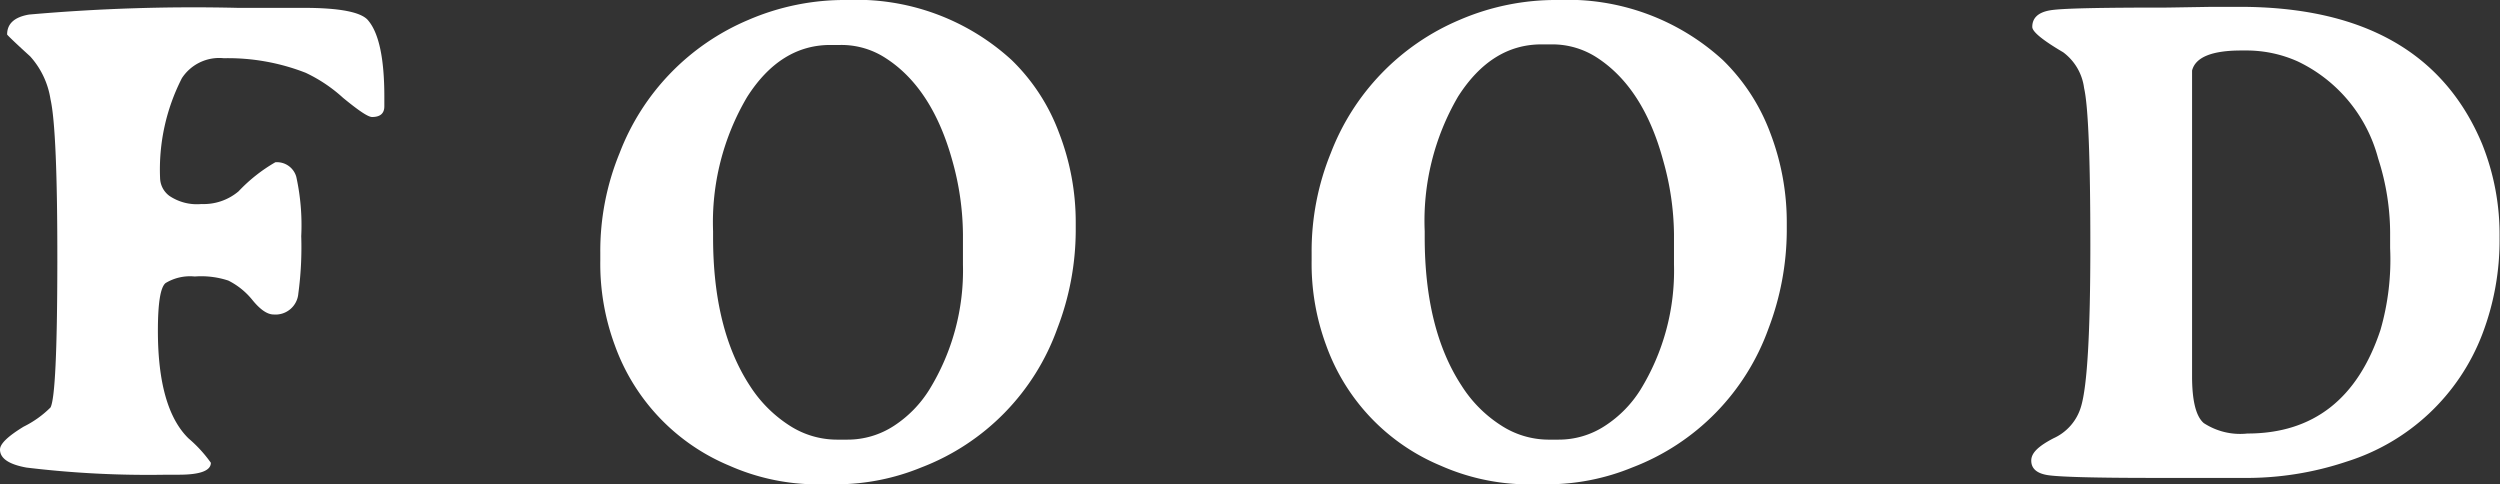
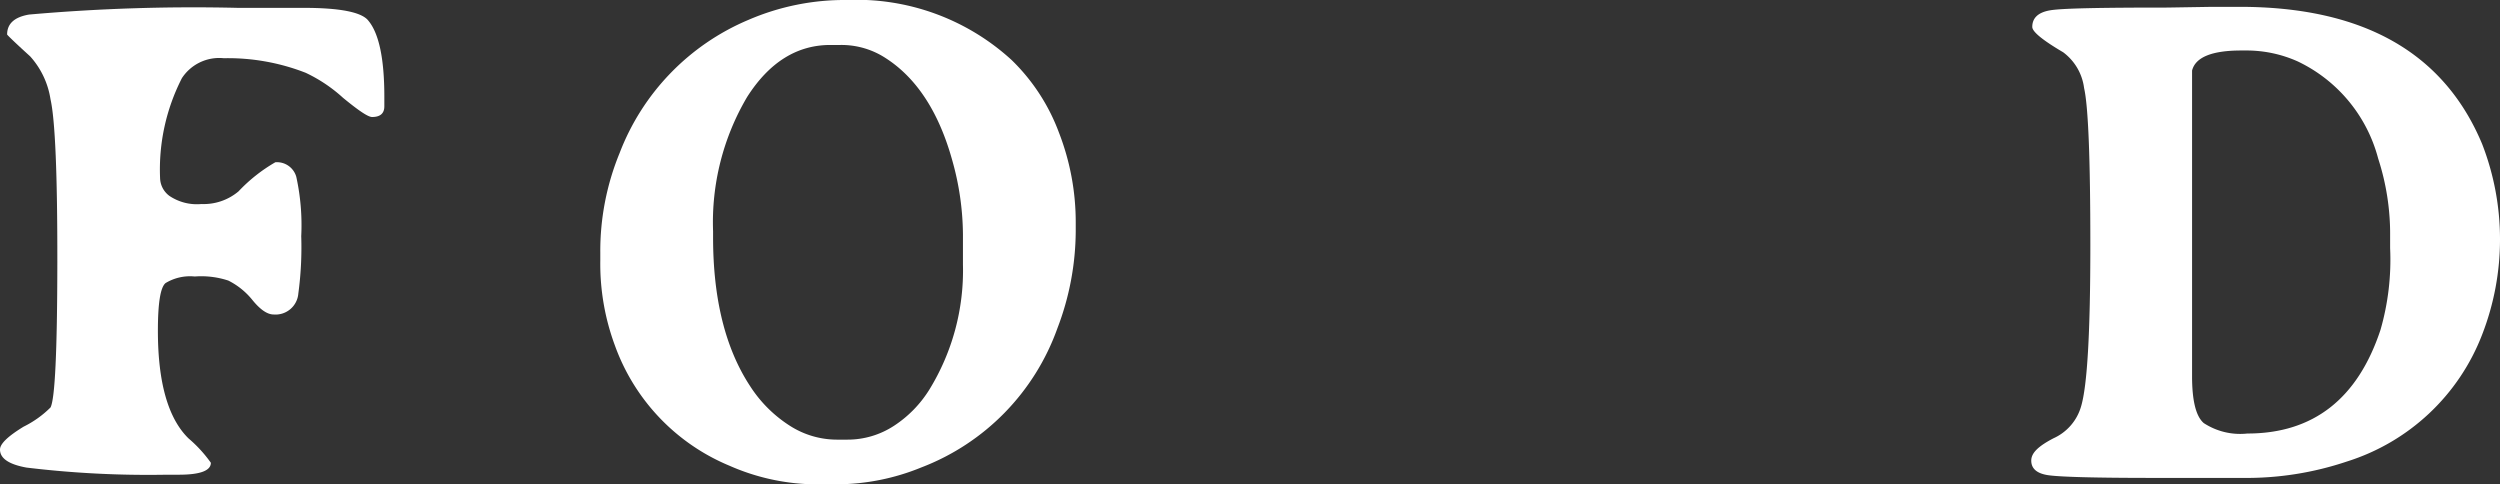
<svg xmlns="http://www.w3.org/2000/svg" viewBox="0 0 171.79 33.28">
  <rect x="0" y="0" width="171.79" height="33.28" fill="#333333" stroke="none" />
  <defs>
    <style>.cls-1{fill:#fff;}</style>
  </defs>
  <title>title_food</title>
  <g id="レイヤー_2" data-name="レイヤー 2">
    <g id="text">
      <path class="cls-1" d="M18.8,21.61c-.42,0-.91-.32-1.46-1a5,5,0,0,0-1.65-1.33A5.94,5.94,0,0,0,13.38,19a3.24,3.24,0,0,0-2,.45c-.36.29-.53,1.39-.53,3.28q0,5.34,2.11,7.4a9.13,9.13,0,0,1,1.53,1.67c0,.54-.73.82-2.19.82h-.84a69.73,69.73,0,0,1-9.64-.49Q0,31.8,0,30.89c0-.39.54-.91,1.62-1.57A7,7,0,0,0,3.47,28q.46-.84.47-9.95T3.47,6.82a5.68,5.68,0,0,0-1.4-2.95C1,2.9.49,2.4.49,2.37.49,1.62,1,1.17,2,1A128.81,128.81,0,0,1,16.34.54h1.87l.89,0q.88,0,1.77,0c2.48,0,4,.29,4.45.89.72.87,1.09,2.61,1.09,5.2v.68c0,.48-.28.73-.84.73-.28,0-.93-.44-2-1.32A10.32,10.32,0,0,0,21,5a14.69,14.69,0,0,0-5.63-1A3.06,3.06,0,0,0,12.5,5.37,13.76,13.76,0,0,0,11,12.23a1.57,1.57,0,0,0,.64,1.23,3.38,3.38,0,0,0,2.2.56,3.72,3.72,0,0,0,2.55-.87,11.05,11.05,0,0,1,2.53-2,1.38,1.38,0,0,1,1.44,1,15.53,15.53,0,0,1,.34,4.08,23.73,23.73,0,0,1-.2,3.94A1.57,1.57,0,0,1,18.8,21.61Z" />
      <path class="cls-1" d="M57.5,33.28H55.83A15,15,0,0,1,50.12,32a14.12,14.12,0,0,1-7.87-8.27,16.12,16.12,0,0,1-1-5.82v-.56a17.7,17.7,0,0,1,1.33-6.84,16.21,16.21,0,0,1,8.84-9.14A16.68,16.68,0,0,1,58.19,0,15.78,15.78,0,0,1,69.51,4.12a13.49,13.49,0,0,1,3.26,5,17,17,0,0,1,1.15,6.22v.56a18.87,18.87,0,0,1-1.26,6.66,16,16,0,0,1-9.35,9.56A15.45,15.45,0,0,1,57.5,33.28Zm0-3.07h.72a5.82,5.82,0,0,0,3.21-.95,8,8,0,0,0,2.42-2.47,15.62,15.62,0,0,0,2.32-8.6V16.1A19.12,19.12,0,0,0,65.43,11C64.52,7.73,63,5.37,60.87,4a5.56,5.56,0,0,0-3.12-.91h-.69q-3.45,0-5.73,3.59A16.93,16.93,0,0,0,49,15.89v.42q0,6.33,2.53,10.2a9,9,0,0,0,2.72,2.73A6,6,0,0,0,57.5,30.21Z" />
-       <path class="cls-1" d="M106.37,33.28h-1.68A15,15,0,0,1,99,32a14.12,14.12,0,0,1-7.87-8.27,16.12,16.12,0,0,1-1-5.82v-.56a17.88,17.88,0,0,1,1.32-6.84,16.24,16.24,0,0,1,8.84-9.14A16.69,16.69,0,0,1,107.06,0a15.79,15.79,0,0,1,11.32,4.12,13.61,13.61,0,0,1,3.26,5,17.16,17.16,0,0,1,1.14,6.22v.56a19.08,19.08,0,0,1-1.25,6.66,16,16,0,0,1-9.36,9.56A15.4,15.4,0,0,1,106.37,33.28Zm0-3.07h.71a5.78,5.78,0,0,0,3.21-.95,8,8,0,0,0,2.43-2.47,15.61,15.61,0,0,0,2.31-8.6V16.1a19.12,19.12,0,0,0-.74-5.06q-1.35-5-4.55-7.08a5.62,5.62,0,0,0-3.13-.91h-.69q-3.44,0-5.73,3.59a16.93,16.93,0,0,0-2.29,9.25v.42q0,6.33,2.54,10.2a8.85,8.85,0,0,0,2.72,2.73A6,6,0,0,0,106.37,30.21Z" />
-       <path class="cls-1" d="M143.64,16.86q0-8.94-.43-10.81a3.63,3.63,0,0,0-1.44-2.46c-1.41-.83-2.12-1.41-2.12-1.74,0-.62.41-1,1.22-1.14s3.5-.19,8.06-.19L152,.47h1.9q12.72,0,16.66,9.42a16.68,16.68,0,0,1,1.2,6.42A18.08,18.08,0,0,1,170.56,23a14.66,14.66,0,0,1-9.28,8.71,21.68,21.68,0,0,1-7.23,1.13H151l-.62,0h-2.46c-4,0-6.43-.07-7.2-.19s-1.14-.46-1.14-1,.51-1,1.52-1.53A3.44,3.44,0,0,0,143,27.94C143.43,26.52,143.64,22.82,143.64,16.86Zm20.6.2v-.84a16.75,16.75,0,0,0-.82-5.32,10.29,10.29,0,0,0-5.53-6.68,8.6,8.6,0,0,0-3.6-.75H154c-2,0-3.14.46-3.37,1.38q0,.09,0,6.14v6.56l0,1.08v2.53l0,1.11v1.07l0,1.08v.7l0,.73c0,1.67.26,2.75.8,3.22a4.57,4.57,0,0,0,3,.72c4.52,0,7.58-2.38,9.15-7.13A17.39,17.39,0,0,0,164.24,17.06Z" />
+       <path class="cls-1" d="M143.64,16.86q0-8.94-.43-10.81a3.63,3.63,0,0,0-1.44-2.46c-1.41-.83-2.12-1.41-2.12-1.74,0-.62.41-1,1.22-1.14s3.5-.19,8.06-.19L152,.47h1.9q12.72,0,16.66,9.42A18.08,18.08,0,0,1,170.56,23a14.66,14.66,0,0,1-9.28,8.71,21.68,21.68,0,0,1-7.23,1.13H151l-.62,0h-2.46c-4,0-6.43-.07-7.2-.19s-1.14-.46-1.14-1,.51-1,1.52-1.53A3.44,3.44,0,0,0,143,27.94C143.43,26.52,143.64,22.82,143.64,16.86Zm20.6.2v-.84a16.75,16.75,0,0,0-.82-5.32,10.29,10.29,0,0,0-5.53-6.68,8.6,8.6,0,0,0-3.6-.75H154c-2,0-3.14.46-3.37,1.38q0,.09,0,6.14v6.56l0,1.08v2.53l0,1.11v1.07l0,1.08v.7l0,.73c0,1.67.26,2.75.8,3.22a4.57,4.57,0,0,0,3,.72c4.52,0,7.58-2.38,9.15-7.13A17.39,17.39,0,0,0,164.24,17.06Z" />
    </g>
  </g>
</svg>